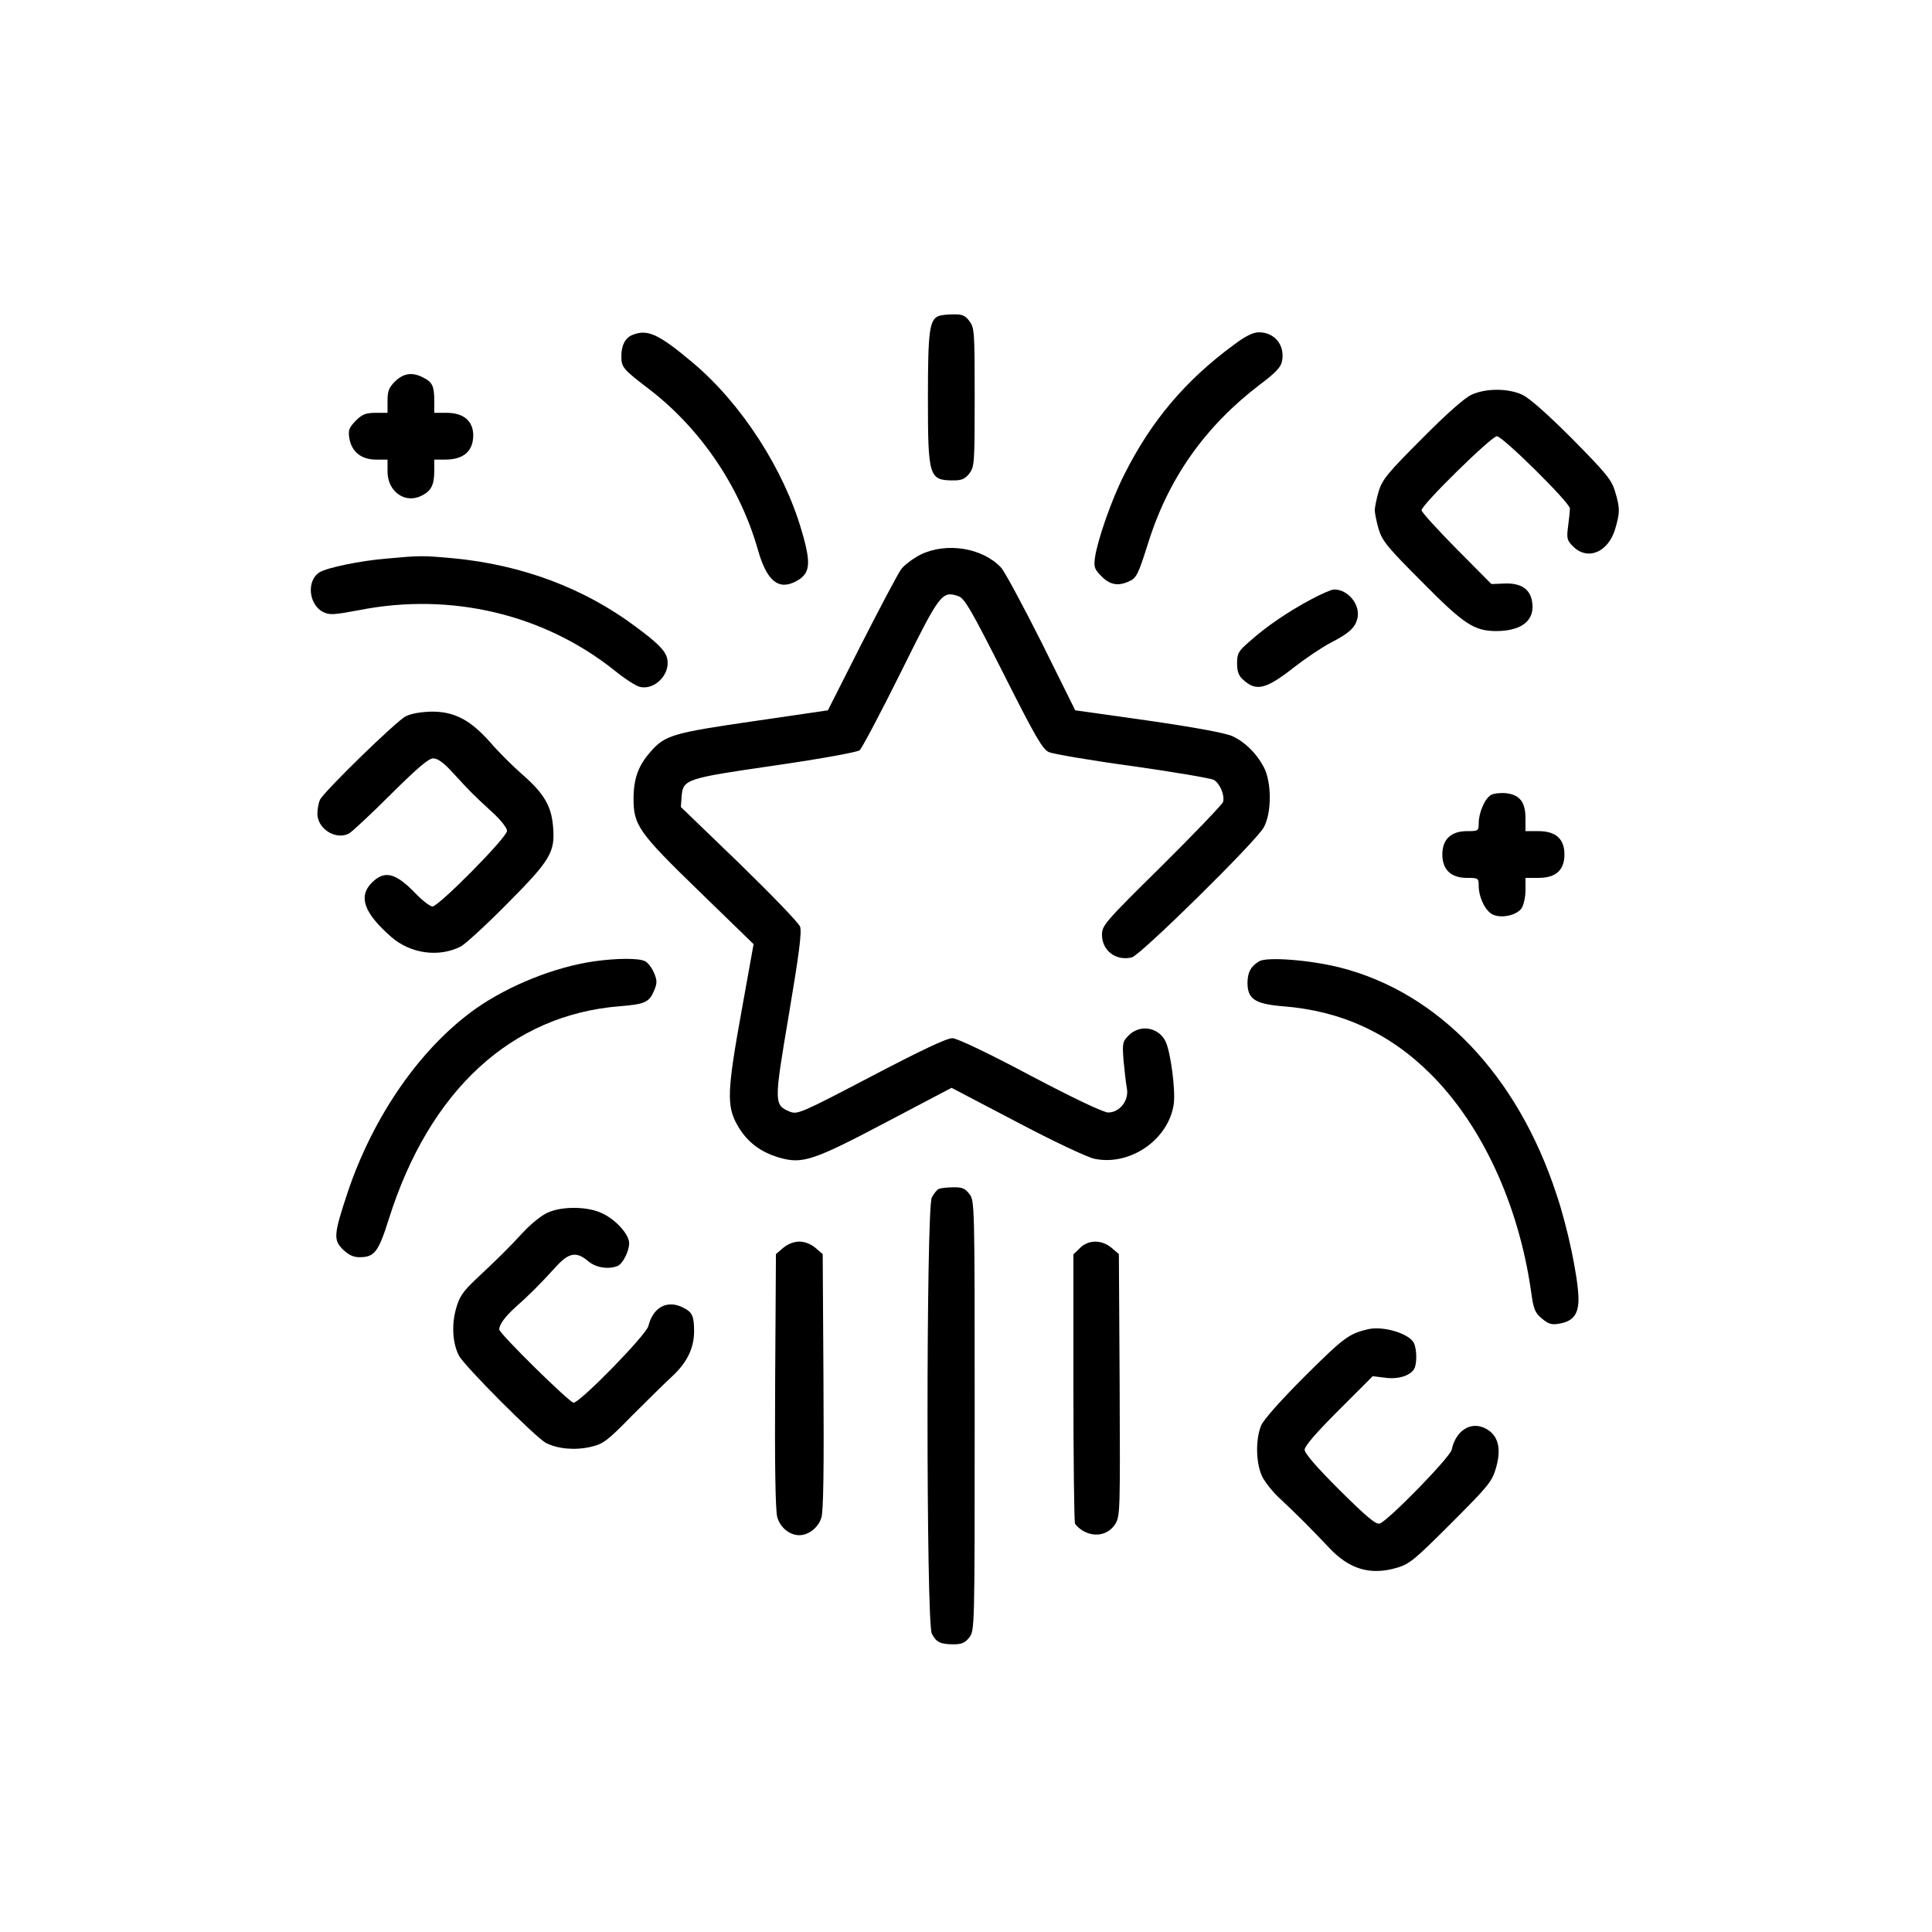
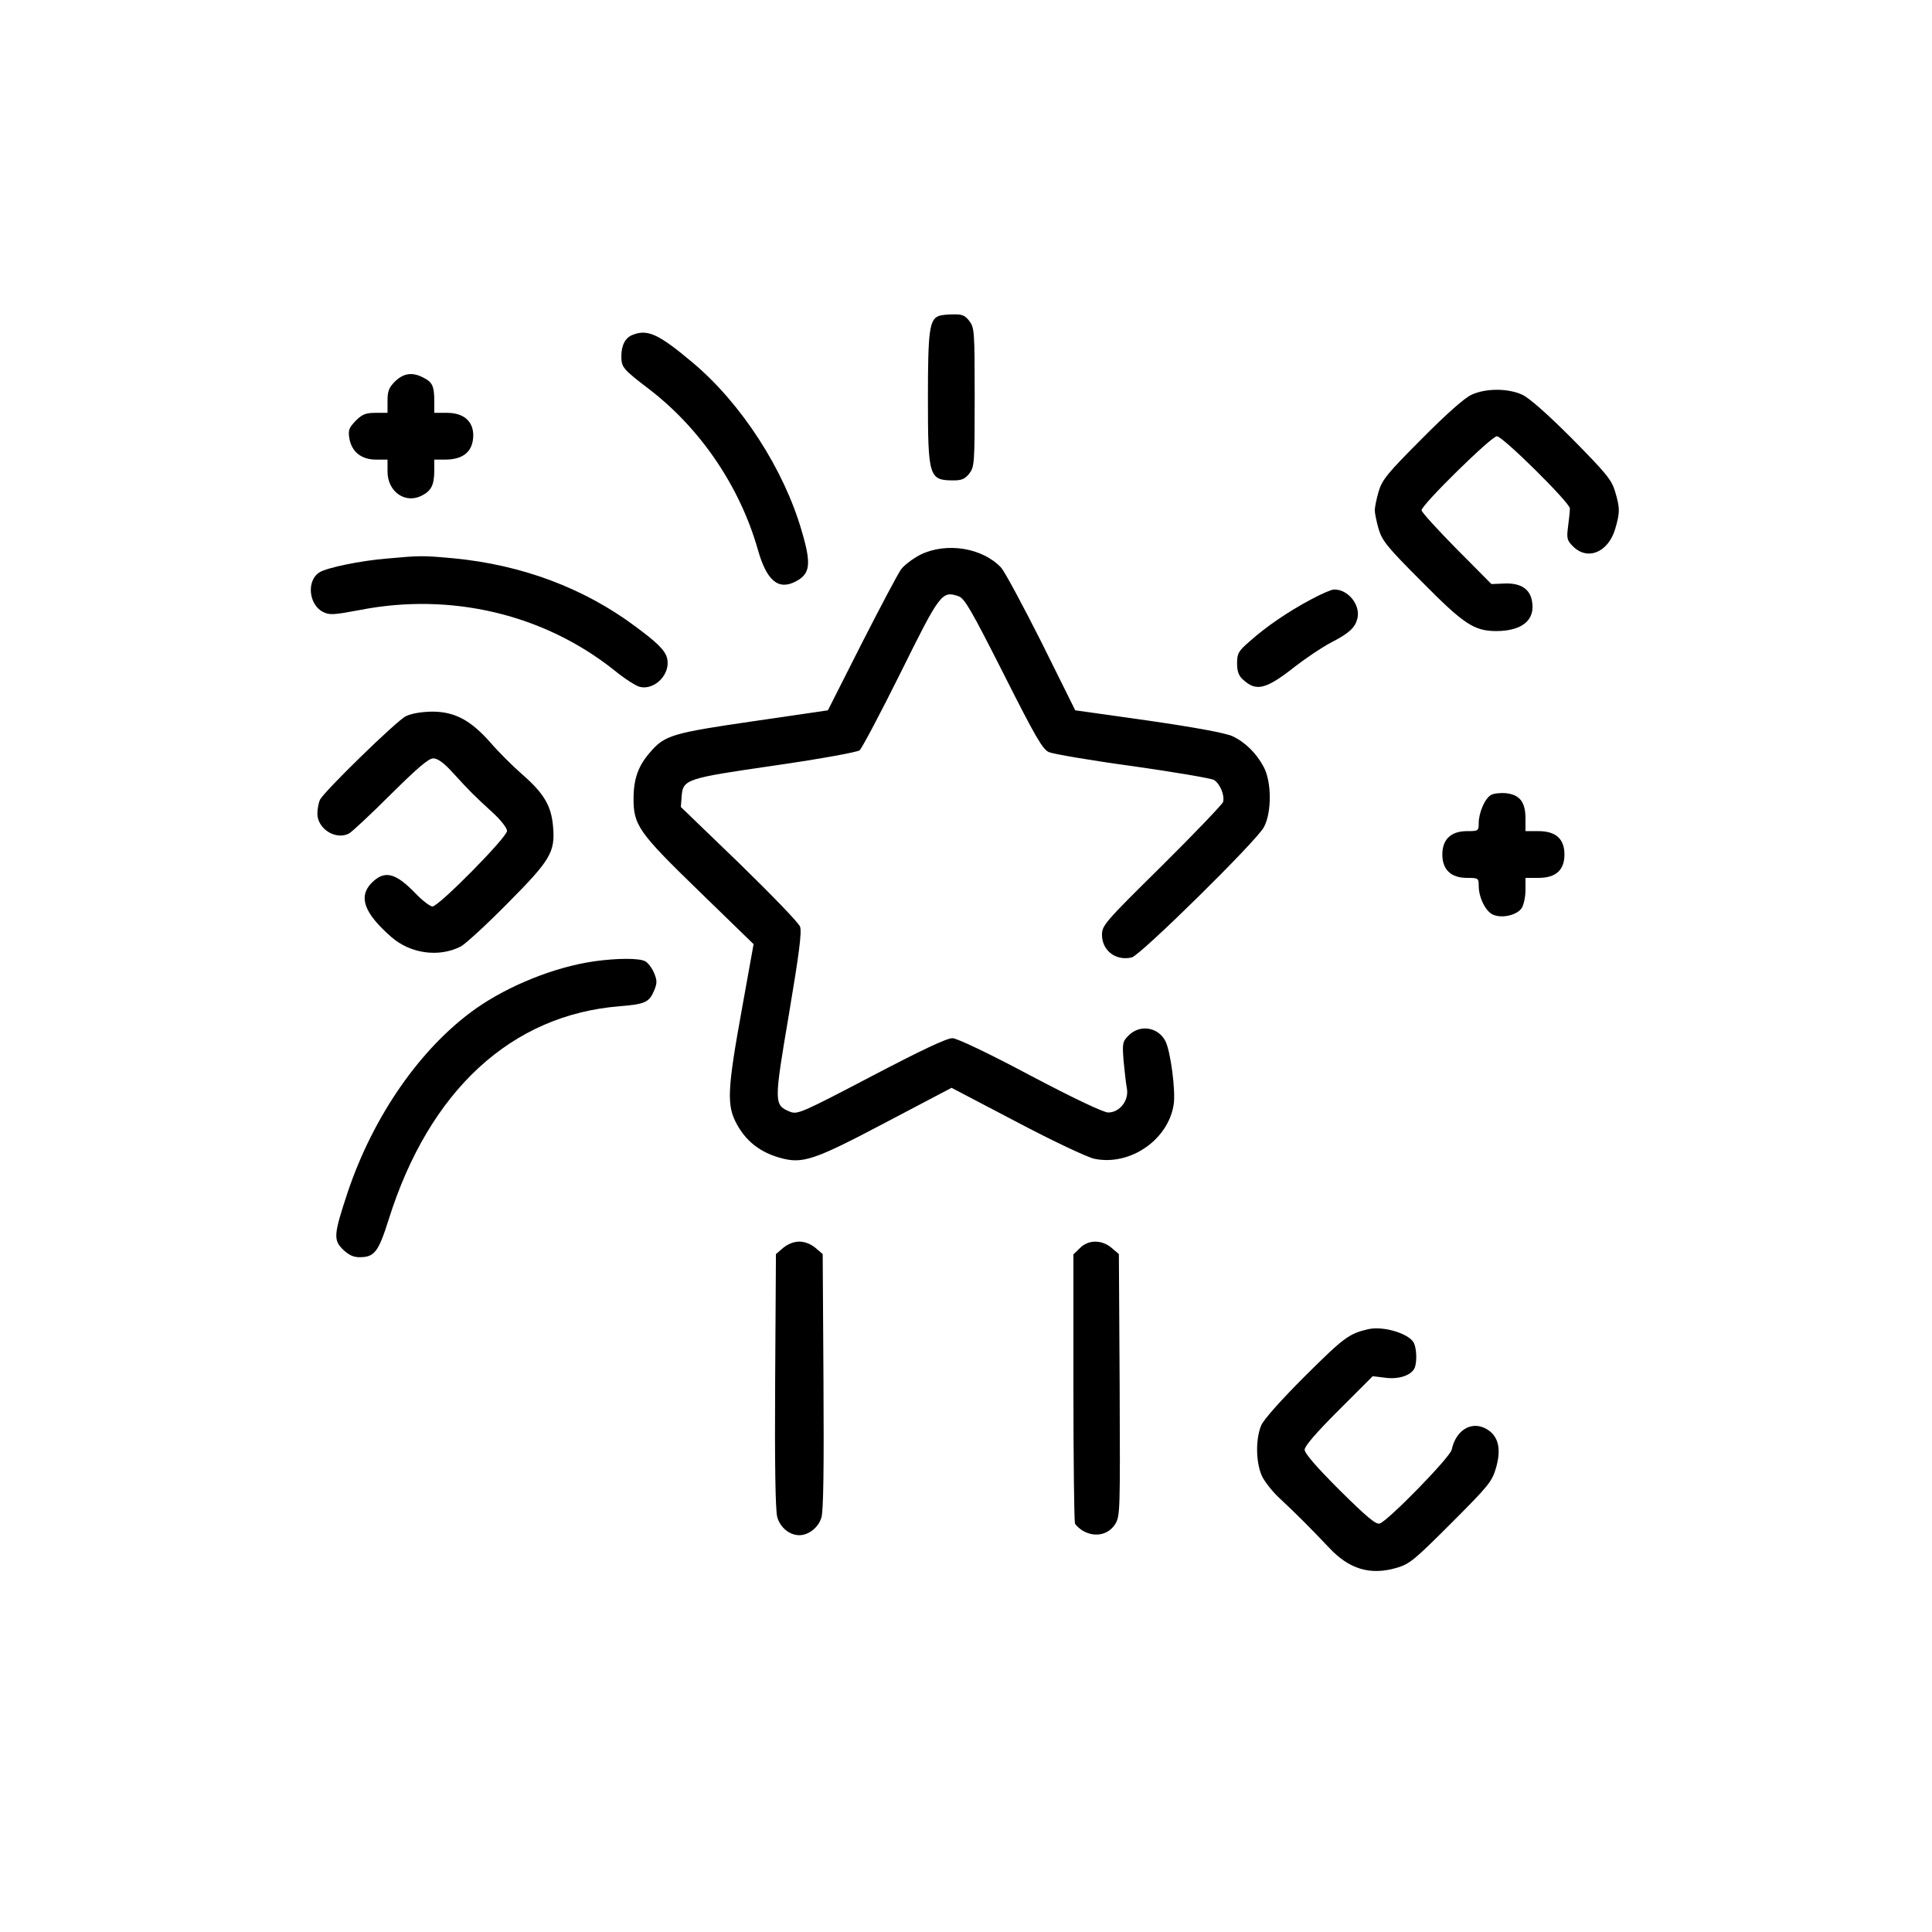
<svg xmlns="http://www.w3.org/2000/svg" width="547" height="547" viewBox="0 0 547 547" fill="none">
  <g clip-path="url(#clip0_3410_294)">
    <path d="M265.808 89.45C263.16 90.48 262.719 93.569 262.719 112.474C262.719 135.203 263.013 136.012 270.074 136.012C272.281 136.012 273.237 135.571 274.414 134.099C275.886 132.187 275.959 131.231 275.959 112.474C275.959 93.716 275.886 92.76 274.414 90.848C273.237 89.303 272.355 88.935 269.854 89.009C268.162 89.009 266.323 89.229 265.808 89.45Z" fill="black" />
    <path d="M179.083 94.82C177.023 95.629 175.92 97.762 175.92 100.852C175.92 104.015 176.361 104.529 184.085 110.414C198.428 121.521 209.462 137.777 214.538 155.505C217.039 164.479 220.422 167.274 225.424 164.552C229.396 162.419 229.764 159.697 226.969 150.282C221.967 132.923 209.903 114.239 196.148 102.69C186.439 94.526 183.349 93.128 179.083 94.82Z" fill="black" />
-     <path d="M349.443 97.541C335.688 107.619 325.905 119.167 318.255 134.467C314.65 141.602 310.752 152.857 310.016 157.859C309.648 160.58 309.869 161.169 311.855 163.155C314.209 165.582 316.563 166.023 319.579 164.626C321.785 163.67 322.227 162.787 325.169 153.445C330.907 135.276 341.278 120.638 356.725 108.869C361.139 105.559 362.683 103.941 362.978 102.249C363.86 97.762 360.918 94.084 356.431 94.084C354.813 94.084 352.68 95.114 349.443 97.541Z" fill="black" />
    <path d="M111.851 107.987C110.086 109.752 109.718 110.782 109.718 113.503V116.887H106.334C103.612 116.887 102.583 117.255 100.744 119.094C98.831 121.08 98.537 121.742 98.905 124.096C99.567 127.921 102.288 130.127 106.481 130.127H109.718V133.511C109.718 139.248 114.793 142.779 119.501 140.278C122.075 138.954 122.885 137.336 122.958 133.585V130.127H125.974C131.197 130.127 133.918 127.847 133.992 123.287C133.992 119.241 131.27 116.887 126.562 116.887H122.958V113.65C122.958 109.384 122.443 108.207 119.942 106.957C116.779 105.265 114.278 105.633 111.851 107.987Z" fill="black" />
    <path d="M416.673 111.738C414.687 112.621 409.612 117.108 402.55 124.243C392.767 134.026 391.369 135.791 390.34 139.101C389.751 141.161 389.236 143.588 389.236 144.471C389.236 145.354 389.751 147.781 390.34 149.841C391.369 153.151 392.767 154.916 402.55 164.699C414.467 176.763 417.335 178.602 423.514 178.675C431.017 178.675 434.768 175.512 433.739 170.143C433.15 166.685 430.428 164.994 425.868 165.214L422.264 165.361L412.407 155.431C406.964 149.914 402.477 144.986 402.477 144.471C402.477 142.926 422.264 123.507 423.808 123.507C425.427 123.507 444.478 142.338 444.478 143.956C444.478 144.692 444.257 146.898 443.963 149.032C443.522 152.489 443.669 153.004 445.361 154.696C449.48 158.815 455.291 156.387 457.277 149.841C458.675 145.133 458.675 143.809 457.277 139.175C456.321 135.865 454.776 134.026 445.14 124.243C438.005 117.108 432.929 112.621 430.943 111.738C426.898 109.899 420.719 109.899 416.673 111.738Z" fill="black" />
    <path d="M260.585 157.049C258.452 158.153 256.025 159.992 255.142 161.169C254.259 162.346 249.257 171.834 243.961 182.206L234.399 201.11L213.288 204.2C190.485 207.51 188.205 208.172 184.159 212.88C180.775 216.705 179.451 220.309 179.378 225.752C179.304 233.623 180.628 235.535 198.061 252.453L213.361 267.312L210.051 285.701C205.858 308.798 205.711 312.991 208.654 318.361C211.302 323.142 215.127 326.158 220.717 327.776C227.19 329.615 230.206 328.659 251.096 317.625L269.412 307.989L287.801 317.625C298.099 323.069 307.809 327.629 309.795 328.07C319.872 330.204 330.759 322.774 332.304 312.697C332.892 308.798 331.421 297.618 329.95 294.749C327.89 290.777 322.741 289.968 319.578 293.131C317.813 294.896 317.739 295.337 318.107 300.266C318.401 303.208 318.769 306.739 319.063 308.21C319.652 311.594 317.004 314.977 313.767 314.977C312.443 314.977 304.058 311.005 291.773 304.532C279.636 298.059 271.03 294.013 269.706 293.94C268.162 293.866 260.879 297.323 246.683 304.753C226.749 315.198 225.792 315.566 223.659 314.757C219.099 312.844 219.099 312.329 223.365 287.173C226.234 270.107 227.043 263.928 226.528 262.384C226.16 261.28 218.363 253.263 209.316 244.436L192.765 228.474L192.986 225.531C193.354 220.603 194.163 220.382 219.54 216.705C232.707 214.792 242.637 212.953 243.373 212.438C244.035 211.85 249.257 201.993 254.995 190.444C266.175 167.862 266.69 167.2 271.398 168.819C273.09 169.407 274.929 172.57 284.123 190.739C293.245 208.834 295.231 212.217 296.996 212.953C298.173 213.468 308.839 215.307 320.755 216.925C332.671 218.617 342.969 220.382 343.705 220.824C345.47 221.927 346.794 225.237 346.279 227.076C345.985 227.812 338.188 235.977 328.92 245.171C312.811 261.06 312.002 262.016 312.002 264.664C312.002 269.151 315.974 272.167 320.461 271.063C322.962 270.401 355.842 238.036 357.828 234.211C360.108 230.018 360.035 221.412 357.828 217.219C355.768 213.321 352.605 210.158 349.001 208.466C347.236 207.583 338.482 205.965 325.316 204.053L304.425 201.11L294.936 181.985C289.64 171.467 284.491 161.904 283.461 160.727C278.165 155.063 267.941 153.445 260.585 157.049Z" fill="black" />
    <path d="M109.425 158.153C102.143 158.741 92.507 160.727 90.447 162.051C86.769 164.332 87.358 171.099 91.403 173.232C93.316 174.188 94.346 174.115 101.848 172.717C127.667 167.642 154.001 173.894 173.935 189.782C176.803 192.136 180.114 194.269 181.217 194.49C185.483 195.446 189.97 190.739 188.867 186.325C188.278 184.118 186.145 181.985 179.966 177.425C165.329 166.465 147.675 159.918 128.476 158.079C119.649 157.27 119.061 157.27 109.425 158.153Z" fill="black" />
    <path d="M371.216 169.701C364.816 173.085 358.343 177.498 353.783 181.618C350.62 184.339 350.252 185.001 350.252 187.797C350.252 190.077 350.693 191.327 351.944 192.431C355.695 195.888 358.417 195.226 366.802 188.606C369.671 186.399 374.085 183.383 376.733 181.985C382.029 179.264 383.647 177.719 384.309 175.145C385.265 171.246 381.661 166.833 377.689 166.906C376.953 166.906 374.085 168.157 371.216 169.701Z" fill="black" />
    <path d="M114.869 202.802C112.221 204.126 91.993 223.84 90.595 226.414C90.227 227.223 89.859 228.989 89.859 230.386C89.859 234.652 95.082 237.963 98.833 235.977C99.716 235.462 105.086 230.46 110.676 224.869C118.253 217.366 121.342 214.718 122.666 214.718C123.916 214.718 125.682 215.969 128.33 218.911C133.111 224.134 134.141 225.164 139.364 229.945C141.791 232.152 143.556 234.432 143.556 235.241C143.556 237.08 124.211 256.646 122.445 256.646C121.783 256.646 119.65 255.028 117.738 253.042C112 247.084 108.911 246.275 105.233 249.952C101.408 253.851 103.026 258.485 110.75 265.252C116.193 270.034 124.284 271.137 130.463 267.974C131.714 267.312 137.598 261.942 143.556 255.911C155.914 243.479 157.238 241.273 156.576 233.917C156.061 228.106 154.001 224.649 147.97 219.353C145.175 216.925 141.055 212.806 138.849 210.231C133.185 203.832 128.698 201.478 122.298 201.478C119.209 201.552 116.487 201.993 114.869 202.802Z" fill="black" />
    <path d="M422.119 225.09C420.353 226.12 418.661 230.166 418.661 233.108C418.661 235.241 418.514 235.315 415.351 235.315C410.791 235.315 408.363 237.669 408.363 241.935C408.363 246.201 410.791 248.555 415.351 248.555C418.514 248.555 418.661 248.629 418.661 250.762C418.661 254.072 420.574 257.97 422.633 258.927C425.134 260.104 429.401 259.147 430.798 257.161C431.387 256.279 431.902 253.998 431.902 252.086V248.555H435.58C440.508 248.555 442.935 246.348 442.935 241.935C442.935 237.521 440.508 235.315 435.58 235.315H431.902V231.71C431.902 227.076 430.283 225.017 426.385 224.575C424.767 224.428 422.854 224.649 422.119 225.09Z" fill="black" />
    <path d="M168.272 272.167C157.017 273.785 144.071 279.008 134.73 285.554C119.135 296.588 105.674 315.933 98.392 337.706C94.494 349.476 94.347 351.02 97.068 353.742C98.686 355.287 100.01 355.949 101.776 355.949C106.042 355.949 107.146 354.478 110.088 345.136C121.563 308.725 144.807 287.32 175.48 284.892C182.615 284.304 183.792 283.789 185.19 280.479C186.073 278.346 186.073 277.61 185.19 275.477C184.601 274.079 183.498 272.608 182.689 272.167C180.924 271.211 174.598 271.284 168.272 272.167Z" fill="black" />
-     <path d="M356.505 272.167C354.078 273.638 353.269 275.256 353.195 278.199C353.195 282.833 355.255 284.23 363.126 284.892C379.602 286.143 393.431 292.469 405.053 304.091C419.544 318.508 429.916 340.943 433.446 365.364C434.182 370.734 434.55 371.617 436.536 373.308C438.375 374.853 439.331 375.147 441.391 374.78C445.436 374.118 446.981 372.058 446.907 367.497C446.76 361.466 443.892 347.71 440.729 338.295C429.695 304.459 407.26 280.994 379.382 273.932C370.996 271.799 358.712 270.843 356.505 272.167Z" fill="black" />
-     <path d="M265.807 336.603C265.292 336.824 264.41 337.927 263.821 339.031C262.203 342.194 262.203 459.444 263.821 462.533C265.072 464.961 266.249 465.549 270.074 465.549C272.28 465.549 273.236 465.108 274.413 463.637C275.958 461.651 275.958 461.283 275.958 400.819C275.958 340.355 275.958 339.987 274.413 338.001C273.236 336.456 272.354 336.088 269.853 336.162C268.161 336.162 266.322 336.382 265.807 336.603Z" fill="black" />
-     <path d="M154.957 343.371C153.338 344.106 150.396 346.46 148.336 348.667C143.849 353.521 140.76 356.537 134.875 362.054C131.124 365.585 130.094 367.056 129.138 370.44C127.814 375.074 128.108 380.296 129.947 383.827C131.418 386.696 151.72 407.071 154.589 408.542C157.899 410.234 162.827 410.676 167.241 409.646C170.771 408.837 171.875 408.028 178.863 400.892C183.129 396.626 188.205 391.624 190.191 389.785C194.457 385.887 196.443 381.841 196.517 377.133C196.517 372.646 196.075 371.543 193.427 370.219C188.94 367.939 184.894 370.072 183.57 375.442C182.982 377.943 164.225 397.141 162.386 397.141C161.282 397.141 141.348 377.575 141.348 376.398C141.348 375 143.04 372.72 145.983 370.072C149.66 366.835 153.118 363.378 157.384 358.67C161.062 354.625 163.195 354.257 166.505 357.052C168.638 358.891 172.169 359.48 174.817 358.45C176.288 357.861 178.127 354.331 178.127 351.977C178.127 349.549 174.449 345.357 170.477 343.518C166.432 341.532 159.076 341.458 154.957 343.371Z" fill="black" />
    <path d="M221.747 353.301L219.687 355.066L219.467 390.815C219.32 414.648 219.54 427.52 220.055 429.506C220.864 432.449 223.512 434.655 226.307 434.655C228.956 434.655 231.751 432.449 232.56 429.653C233.148 427.814 233.295 415.53 233.148 391.036L232.928 355.066L230.868 353.301C229.544 352.197 227.852 351.535 226.307 351.535C224.763 351.535 223.071 352.197 221.747 353.301Z" fill="black" />
    <path d="M305.749 353.374L303.91 355.14V392.654C303.91 413.25 304.131 430.683 304.352 431.345C304.646 431.934 305.823 433.037 307 433.625C310.31 435.317 313.914 434.435 315.753 431.492C317.15 429.212 317.15 427.814 317.003 392.139L316.783 355.066L314.723 353.301C311.928 350.947 308.103 350.947 305.749 353.374Z" fill="black" />
    <path d="M387.398 376.324C381.955 377.575 380.484 378.678 369.597 389.491C362.683 396.405 357.828 401.849 357.093 403.54C355.401 407.513 355.548 414.5 357.46 418.252C358.343 419.87 360.55 422.665 362.536 424.431C366.729 428.329 371.436 433.037 376.218 438.112C381.955 444.291 387.913 446.057 395.342 443.923C399.094 442.82 400.344 441.79 410.863 431.272C421.308 420.826 422.412 419.502 423.515 415.751C424.986 410.749 424.398 407.292 421.823 405.232C417.483 401.849 412.334 404.276 411.01 410.455C410.569 412.588 392.989 430.61 390.635 431.345C389.605 431.713 387.03 429.58 379.307 421.93C372.76 415.383 369.377 411.485 369.377 410.455C369.377 409.425 372.687 405.6 379.013 399.274L388.649 389.638L392.253 390.079C396.152 390.594 399.682 389.344 400.565 387.211C401.227 385.372 401.08 381.767 400.271 380.149C398.8 377.501 391.591 375.368 387.398 376.324Z" fill="black" />
  </g>
  <defs>
    <clipPath id="clip0_3410_294">
      <rect width="547" height="547" fill="white" />
    </clipPath>
  </defs>
</svg>